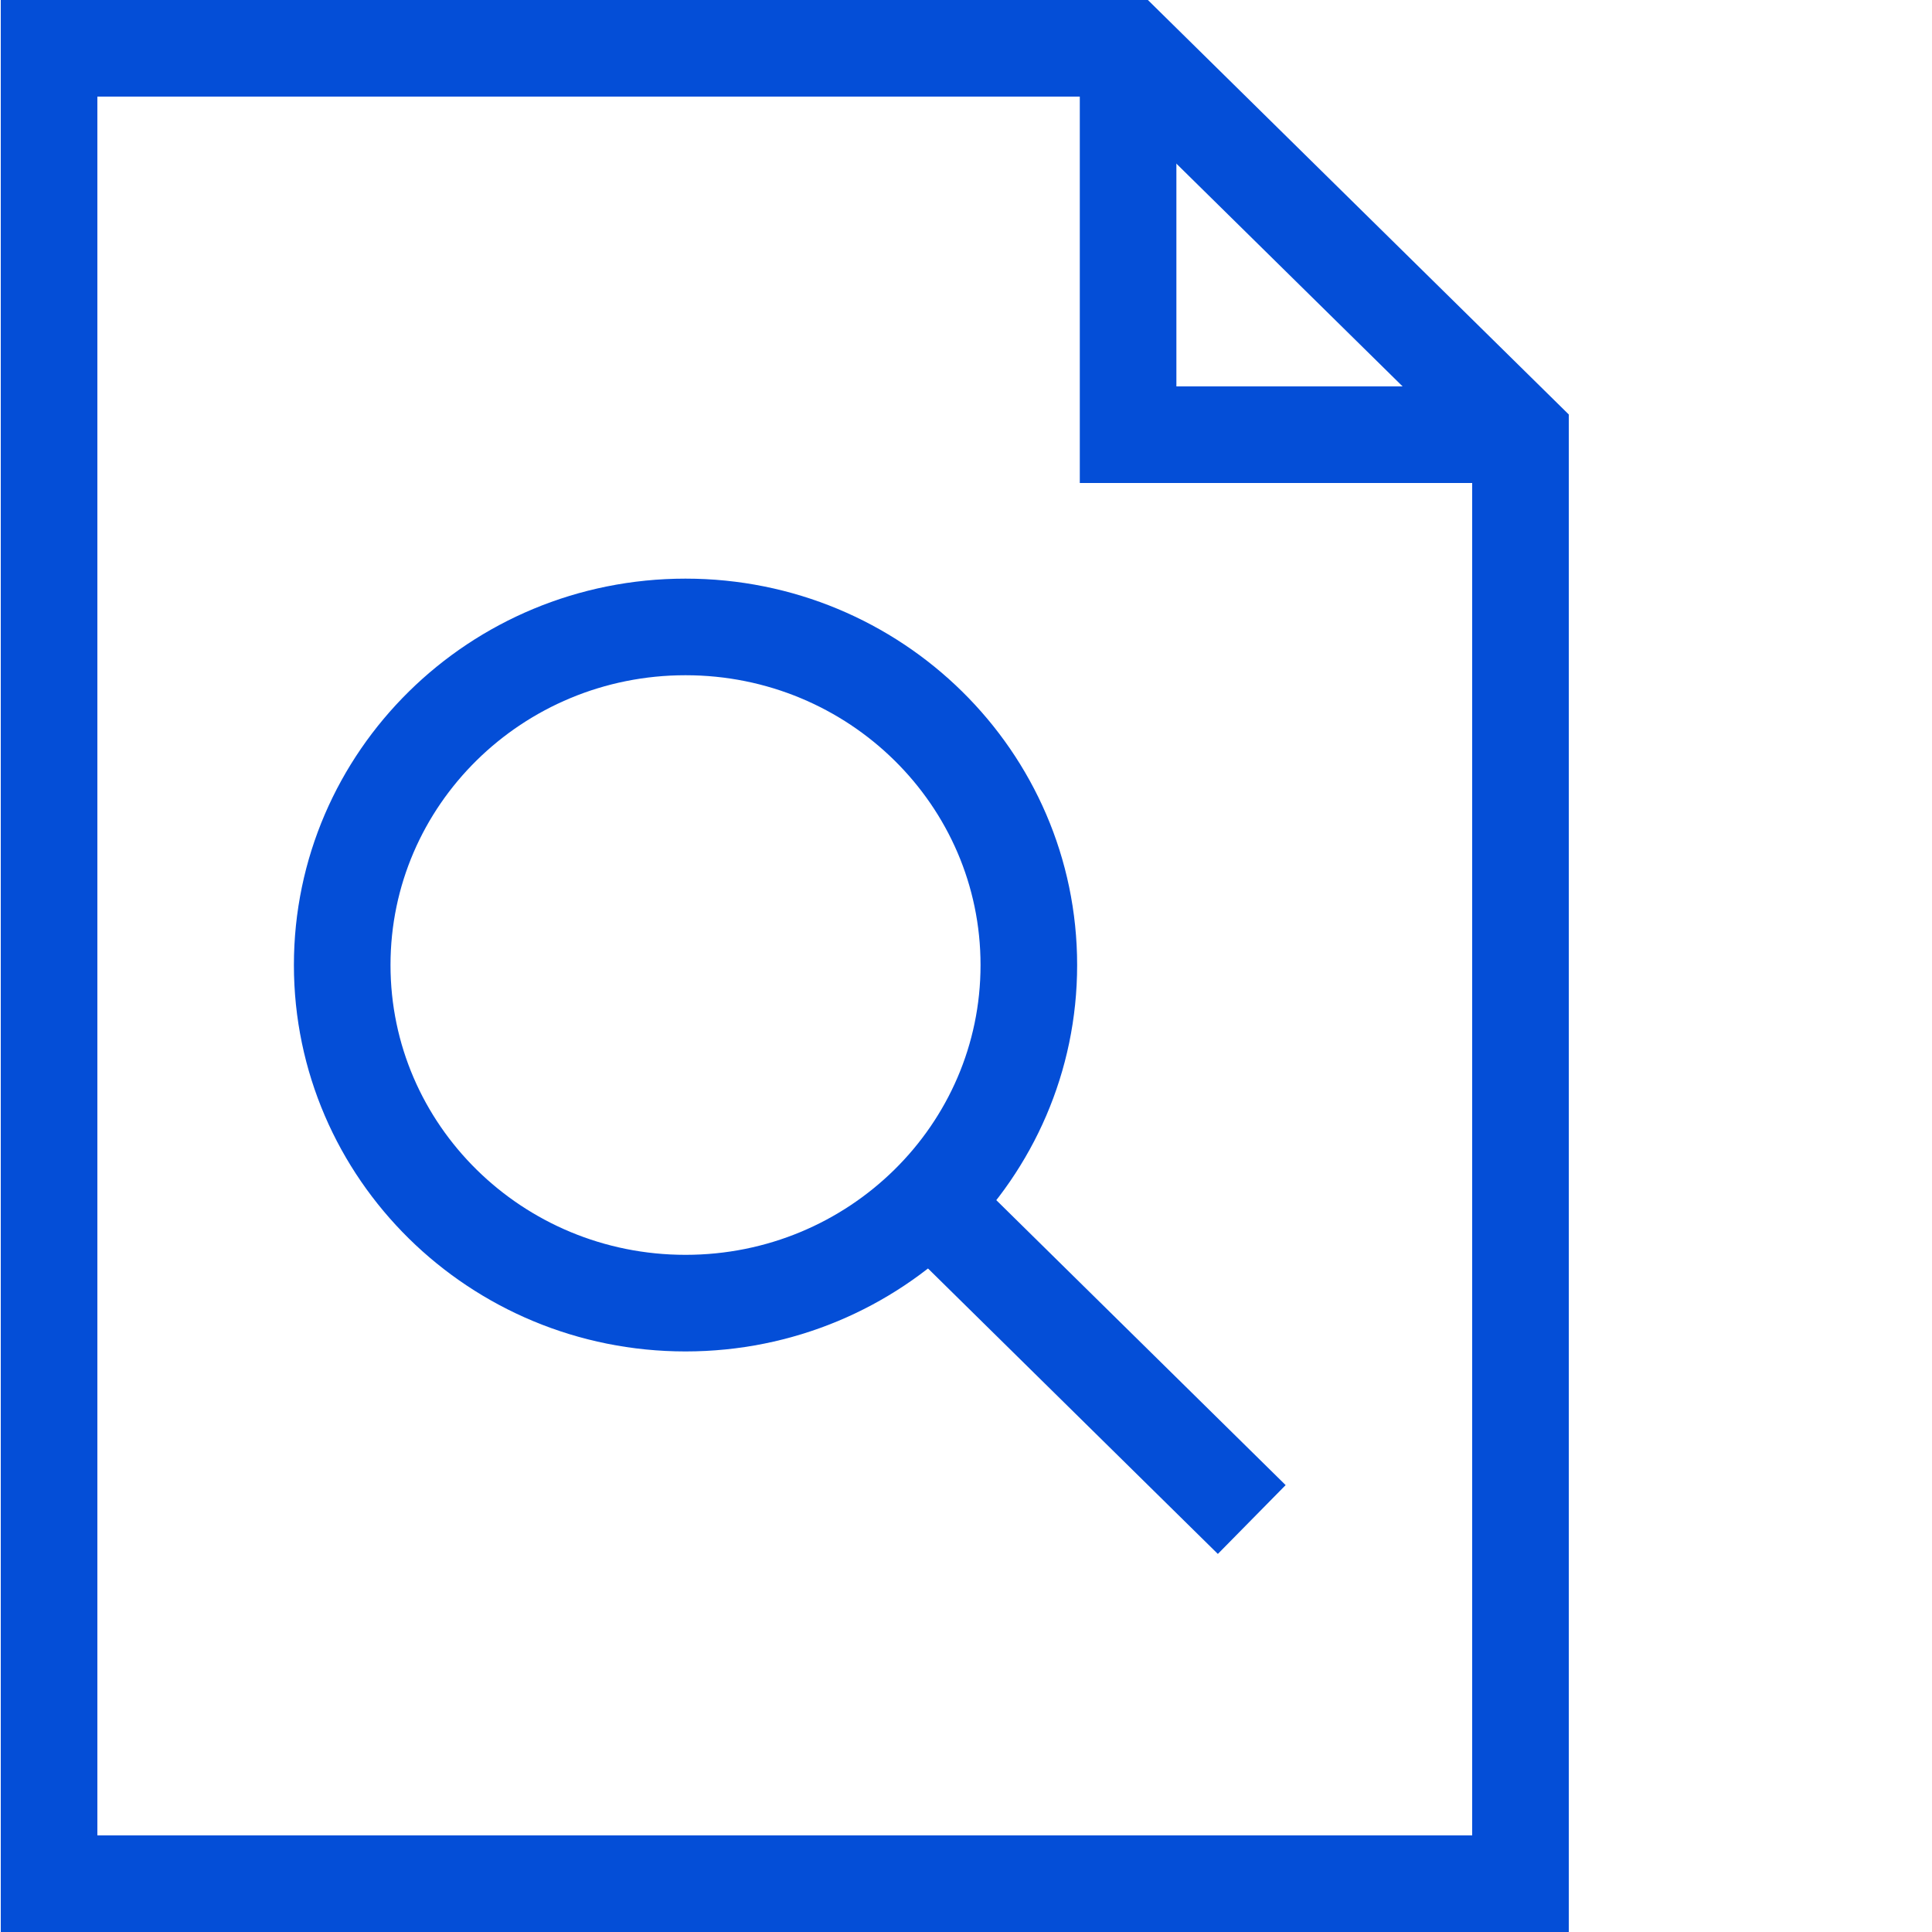
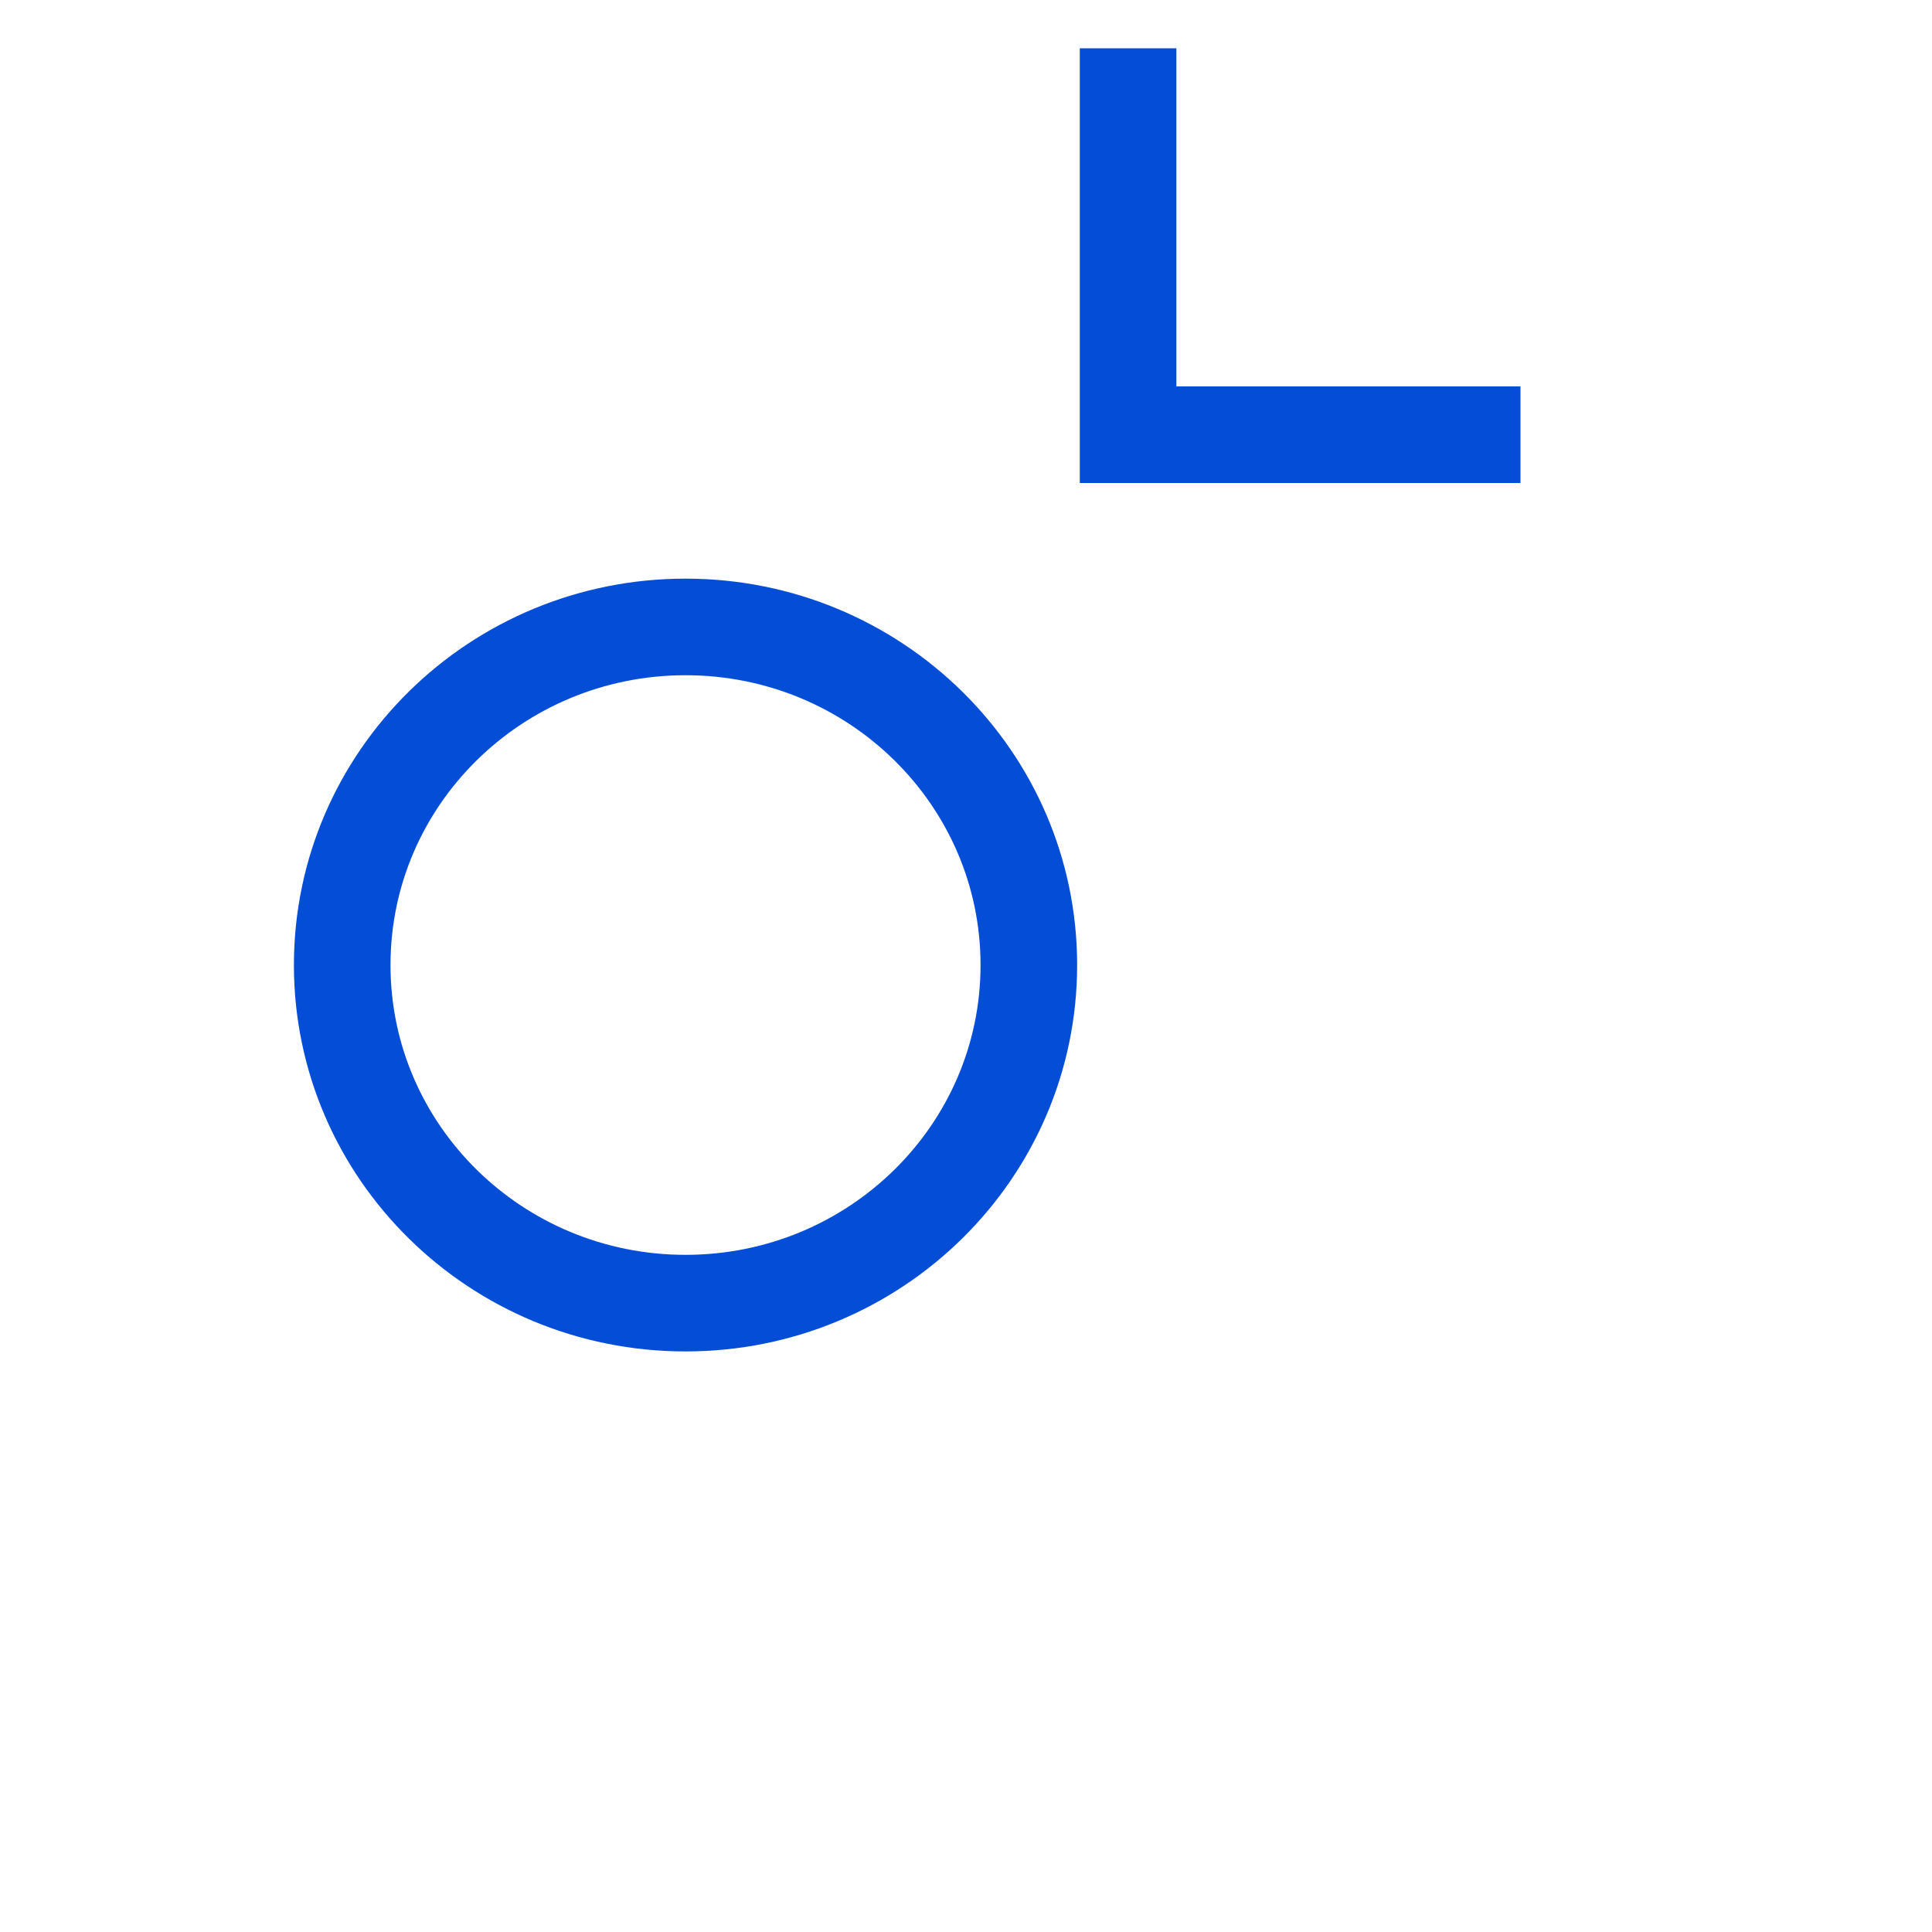
<svg xmlns="http://www.w3.org/2000/svg" width="40" height="40" viewBox="0 0 40 40" fill="none">
-   <path d="M31.48 39H1.016V1H23.356L31.48 9V39Z" stroke="#044ed7" stroke-width="2" stroke-miterlimit="10" stroke-linecap="square" />
  <path d="M23.356 1V9H31.48" stroke="#044ed7" stroke-width="2" stroke-miterlimit="10" />
  <path d="M14.193 26.98C18.119 26.98 21.301 23.846 21.301 19.98C21.301 16.114 18.119 12.98 14.193 12.98C10.267 12.98 7.085 16.114 7.085 19.98C7.085 23.846 10.267 26.98 14.193 26.98Z" stroke="#044ed7" stroke-width="2" stroke-miterlimit="10" />
-   <path d="M18.849 24.5L25.916 31.46" stroke="#044ed7" stroke-width="2" stroke-miterlimit="10" />
</svg>